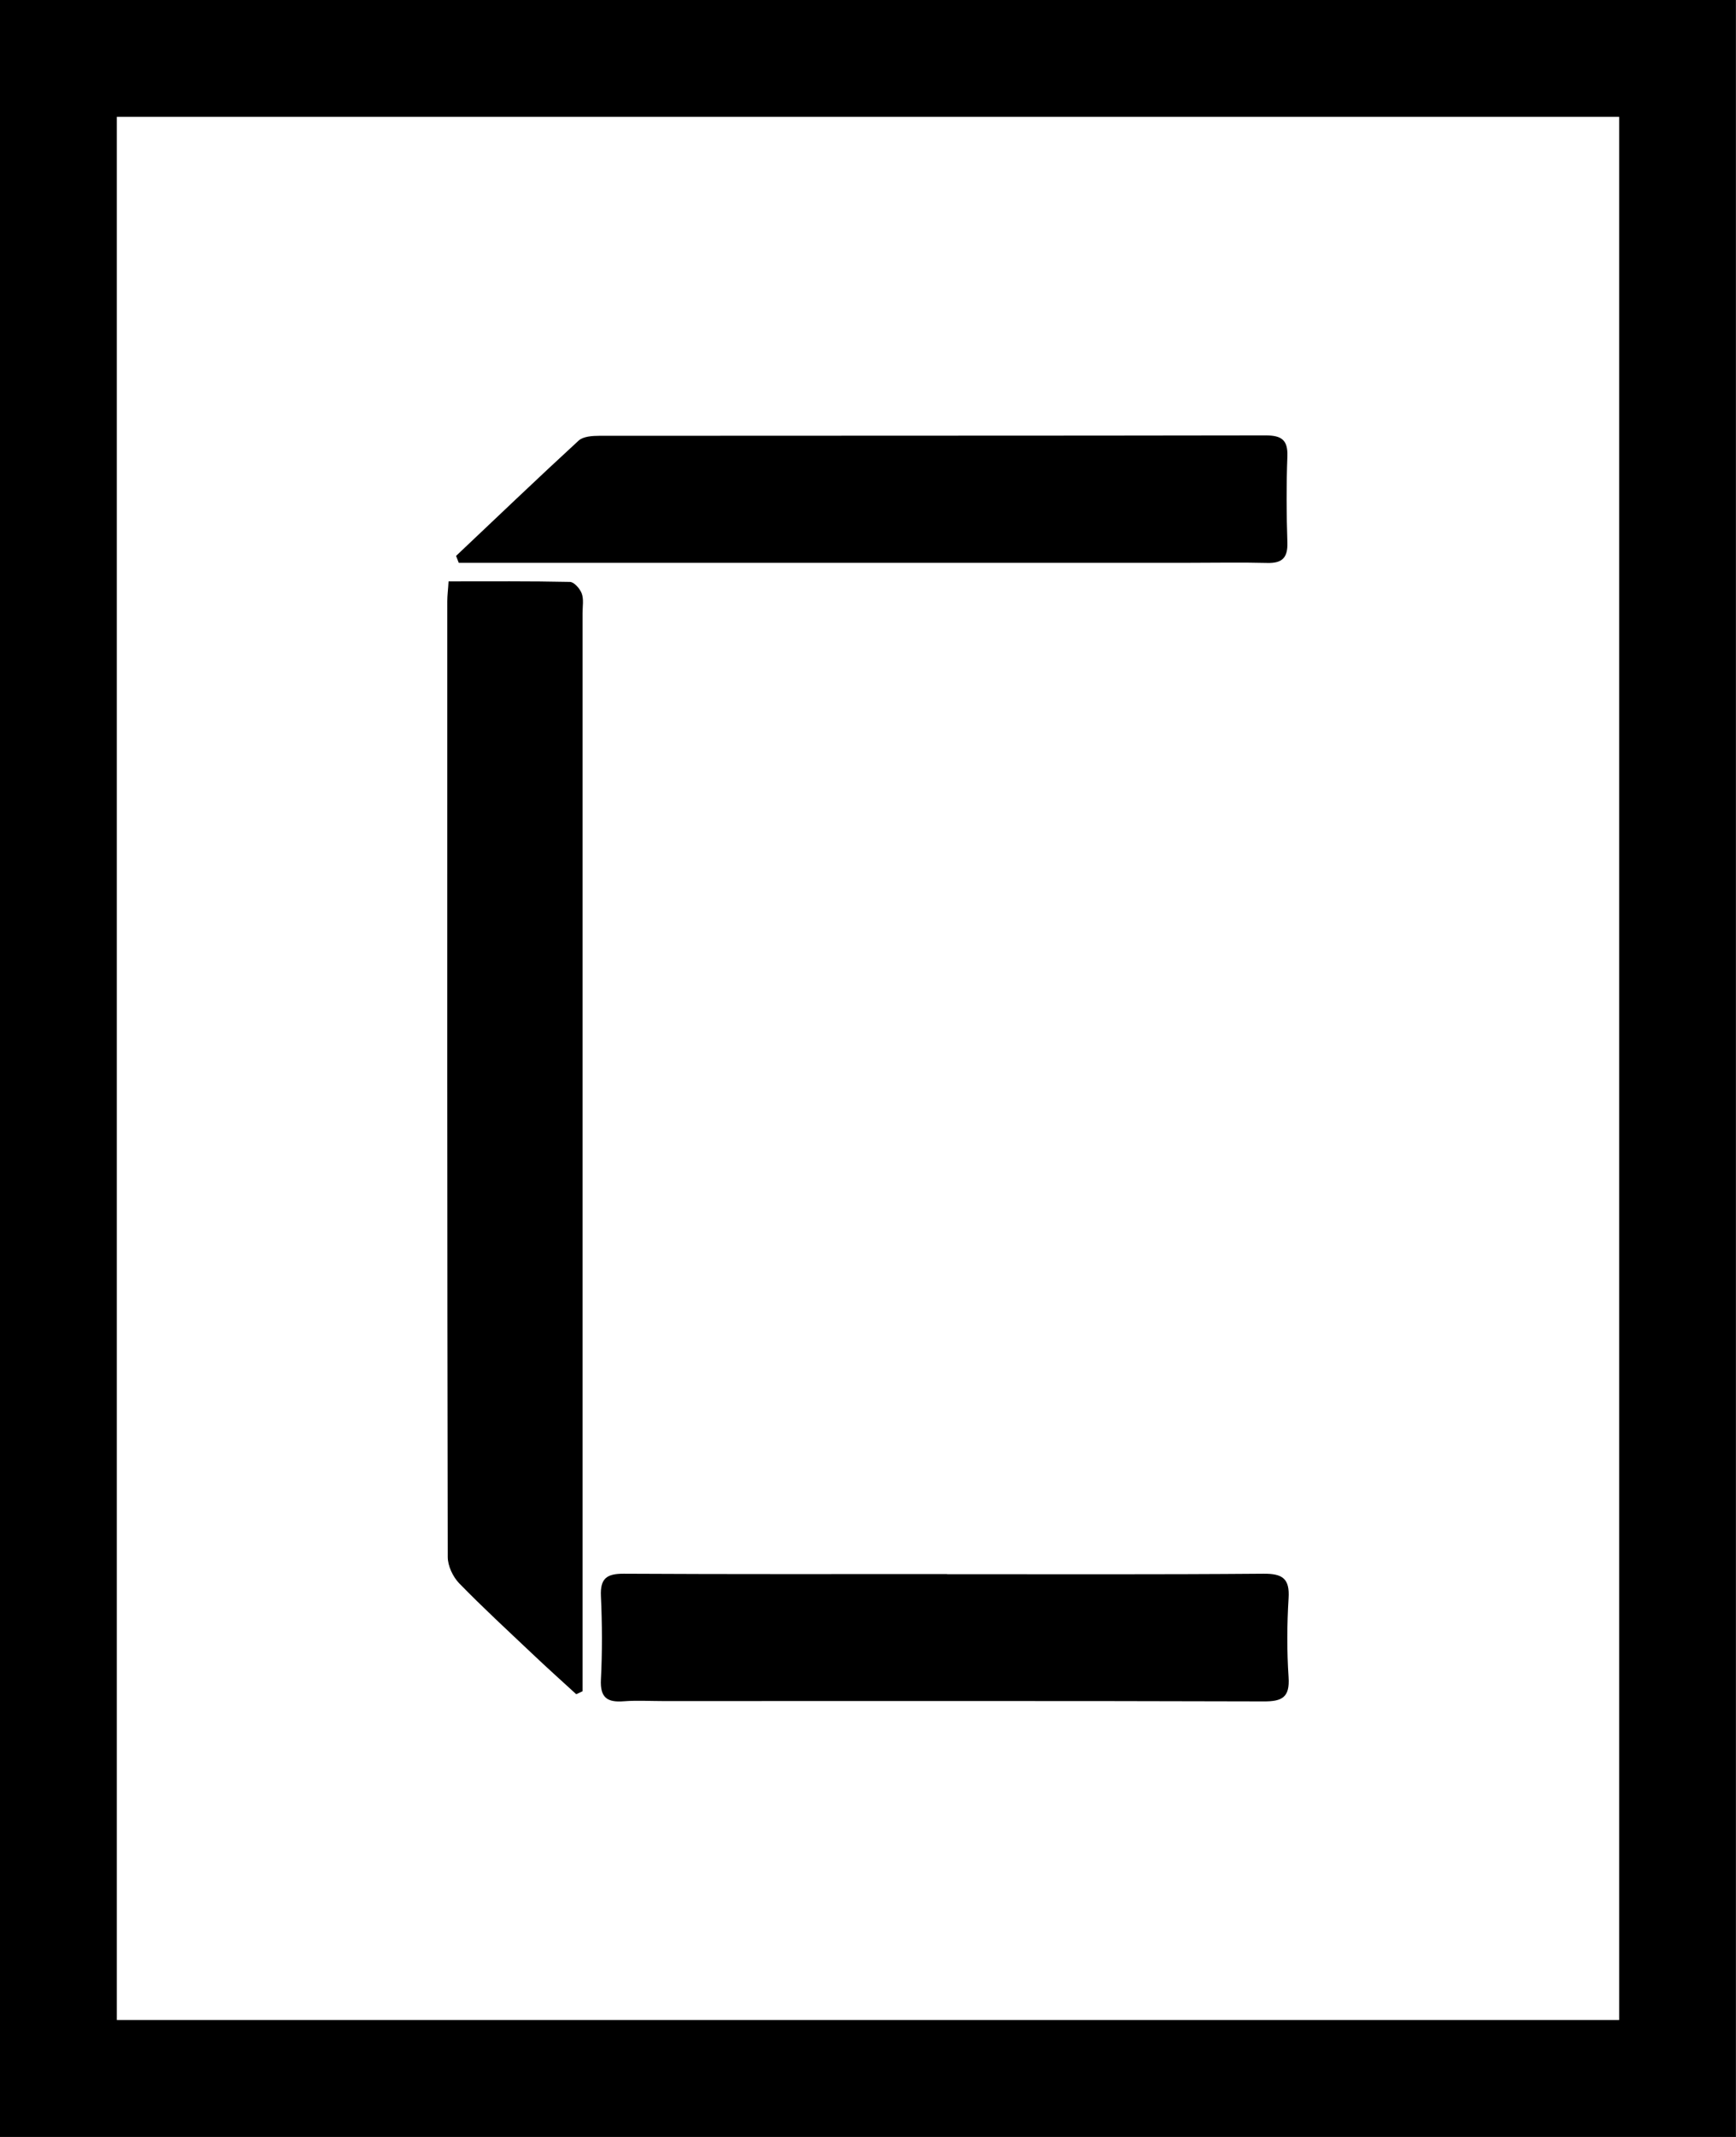
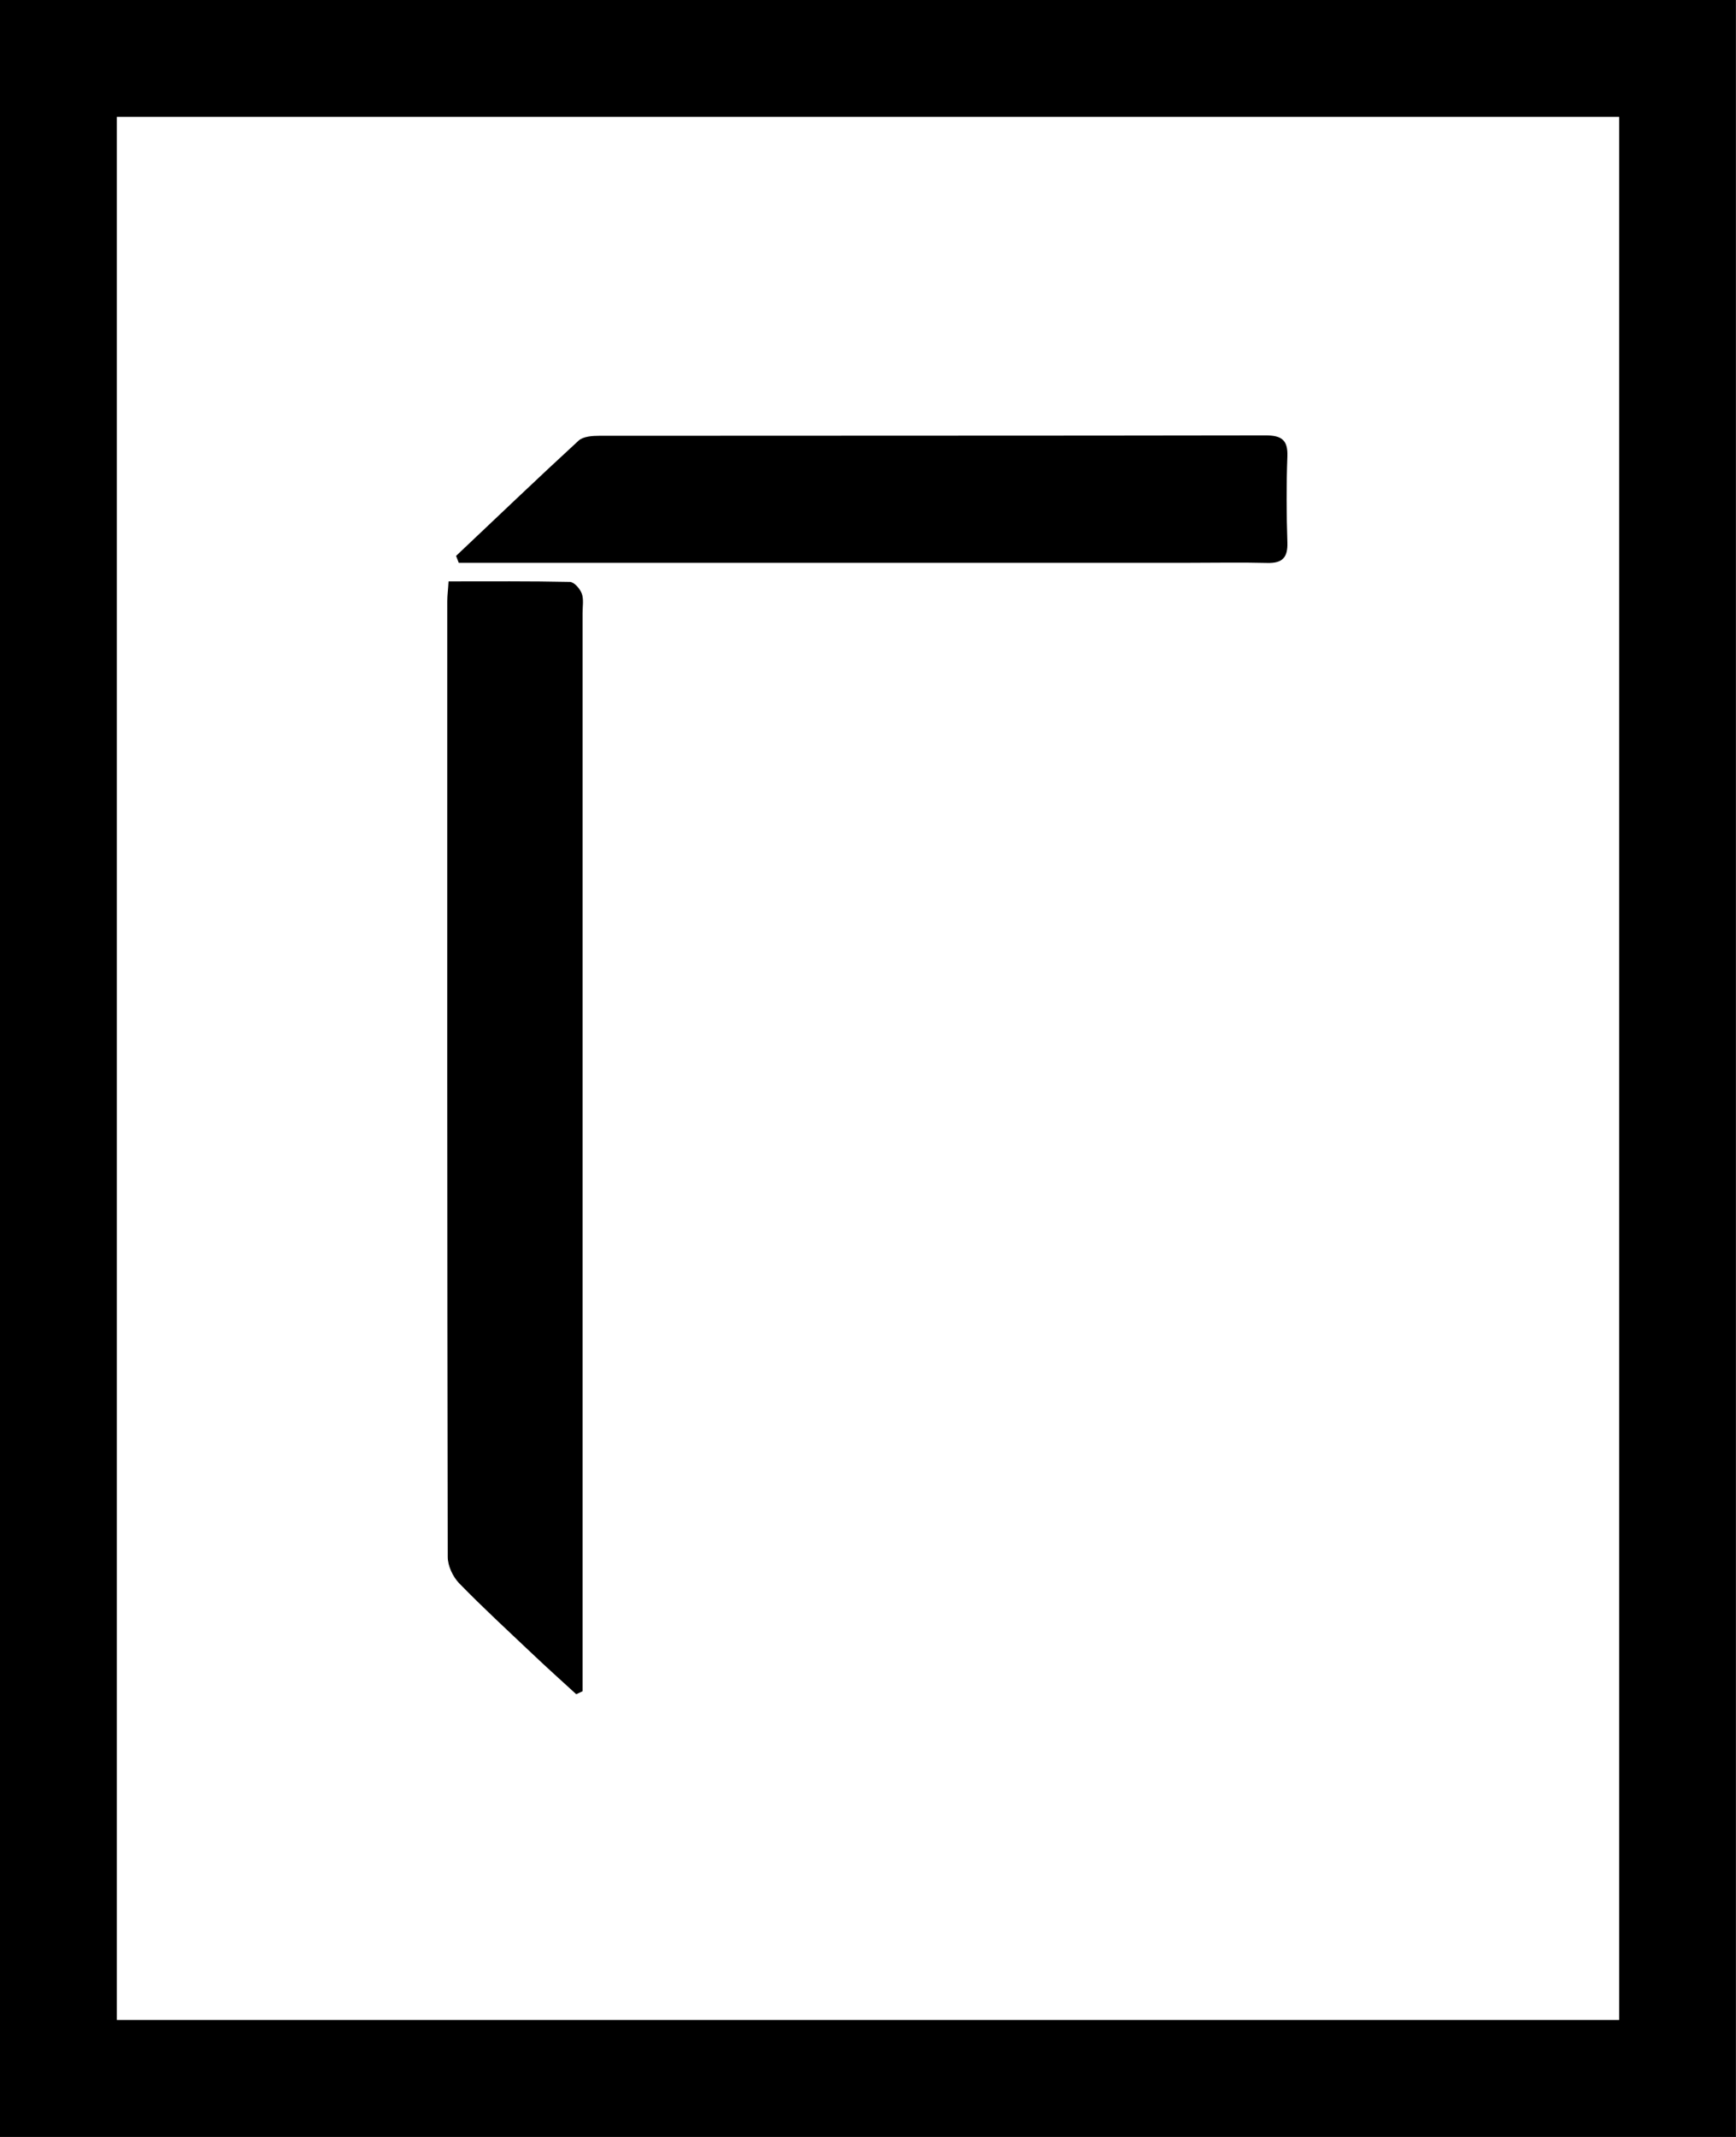
<svg xmlns="http://www.w3.org/2000/svg" width="26" height="32" viewBox="0 0 26 32" fill="currentColor">
  <style>
    path {
        fill: black;
    }
    @media (prefers-color-scheme: dark) {
        path { fill: white; }
    }
</style>
  <g clip-path="url(#clip0_432_1473)">
    <path d="M24.25 1.75V30.249H1.75V1.75H24.25ZM25.999 0H0V32H25.999V0Z" />
    <path d="M8.631 25.371C8.407 25.166 8.182 24.964 7.963 24.756C7.597 24.409 7.225 24.067 6.874 23.706C6.782 23.609 6.706 23.448 6.706 23.316C6.697 18.544 6.698 13.774 6.699 9.002C6.699 8.917 6.711 8.832 6.718 8.706C7.334 8.706 7.935 8.701 8.535 8.714C8.599 8.715 8.686 8.815 8.713 8.888C8.745 8.975 8.725 9.082 8.725 9.181C8.725 14.435 8.725 19.688 8.725 24.942C8.725 25.07 8.725 25.199 8.725 25.326C8.693 25.341 8.661 25.356 8.629 25.371H8.631Z" />
-     <path d="M6.831 8.324C7.442 7.747 8.049 7.165 8.667 6.597C8.736 6.535 8.872 6.526 8.976 6.526C12.303 6.523 15.629 6.526 18.955 6.52C19.191 6.52 19.291 6.585 19.281 6.837C19.265 7.264 19.267 7.693 19.281 8.12C19.289 8.347 19.209 8.436 18.98 8.43C18.585 8.42 18.19 8.428 17.794 8.428C14.292 8.428 10.79 8.428 7.288 8.428C7.149 8.428 7.01 8.428 6.871 8.428C6.858 8.394 6.844 8.36 6.831 8.326V8.324Z" />
-     <path d="M14.182 23.573C15.762 23.573 17.342 23.579 18.923 23.566C19.206 23.564 19.318 23.636 19.299 23.933C19.275 24.327 19.273 24.723 19.299 25.116C19.319 25.417 19.203 25.48 18.924 25.478C15.928 25.469 12.932 25.473 9.936 25.473C9.738 25.473 9.539 25.461 9.343 25.476C9.095 25.496 8.986 25.422 9 25.151C9.021 24.735 9.019 24.318 9 23.901C8.988 23.637 9.086 23.565 9.341 23.566C10.954 23.575 12.568 23.571 14.182 23.571V23.573Z" />
+     <path d="M6.831 8.324C7.442 7.747 8.049 7.165 8.667 6.597C8.736 6.535 8.872 6.526 8.976 6.526C12.303 6.523 15.629 6.526 18.955 6.52C19.191 6.52 19.291 6.585 19.281 6.837C19.265 7.264 19.267 7.693 19.281 8.12C19.289 8.347 19.209 8.436 18.98 8.43C18.585 8.42 18.19 8.428 17.794 8.428C7.149 8.428 7.01 8.428 6.871 8.428C6.858 8.394 6.844 8.36 6.831 8.326V8.324Z" />
  </g>
  <defs>
    <clipPath id="clip0_432_1473">
      <rect width="25.999" height="32" />
    </clipPath>
  </defs>
</svg>